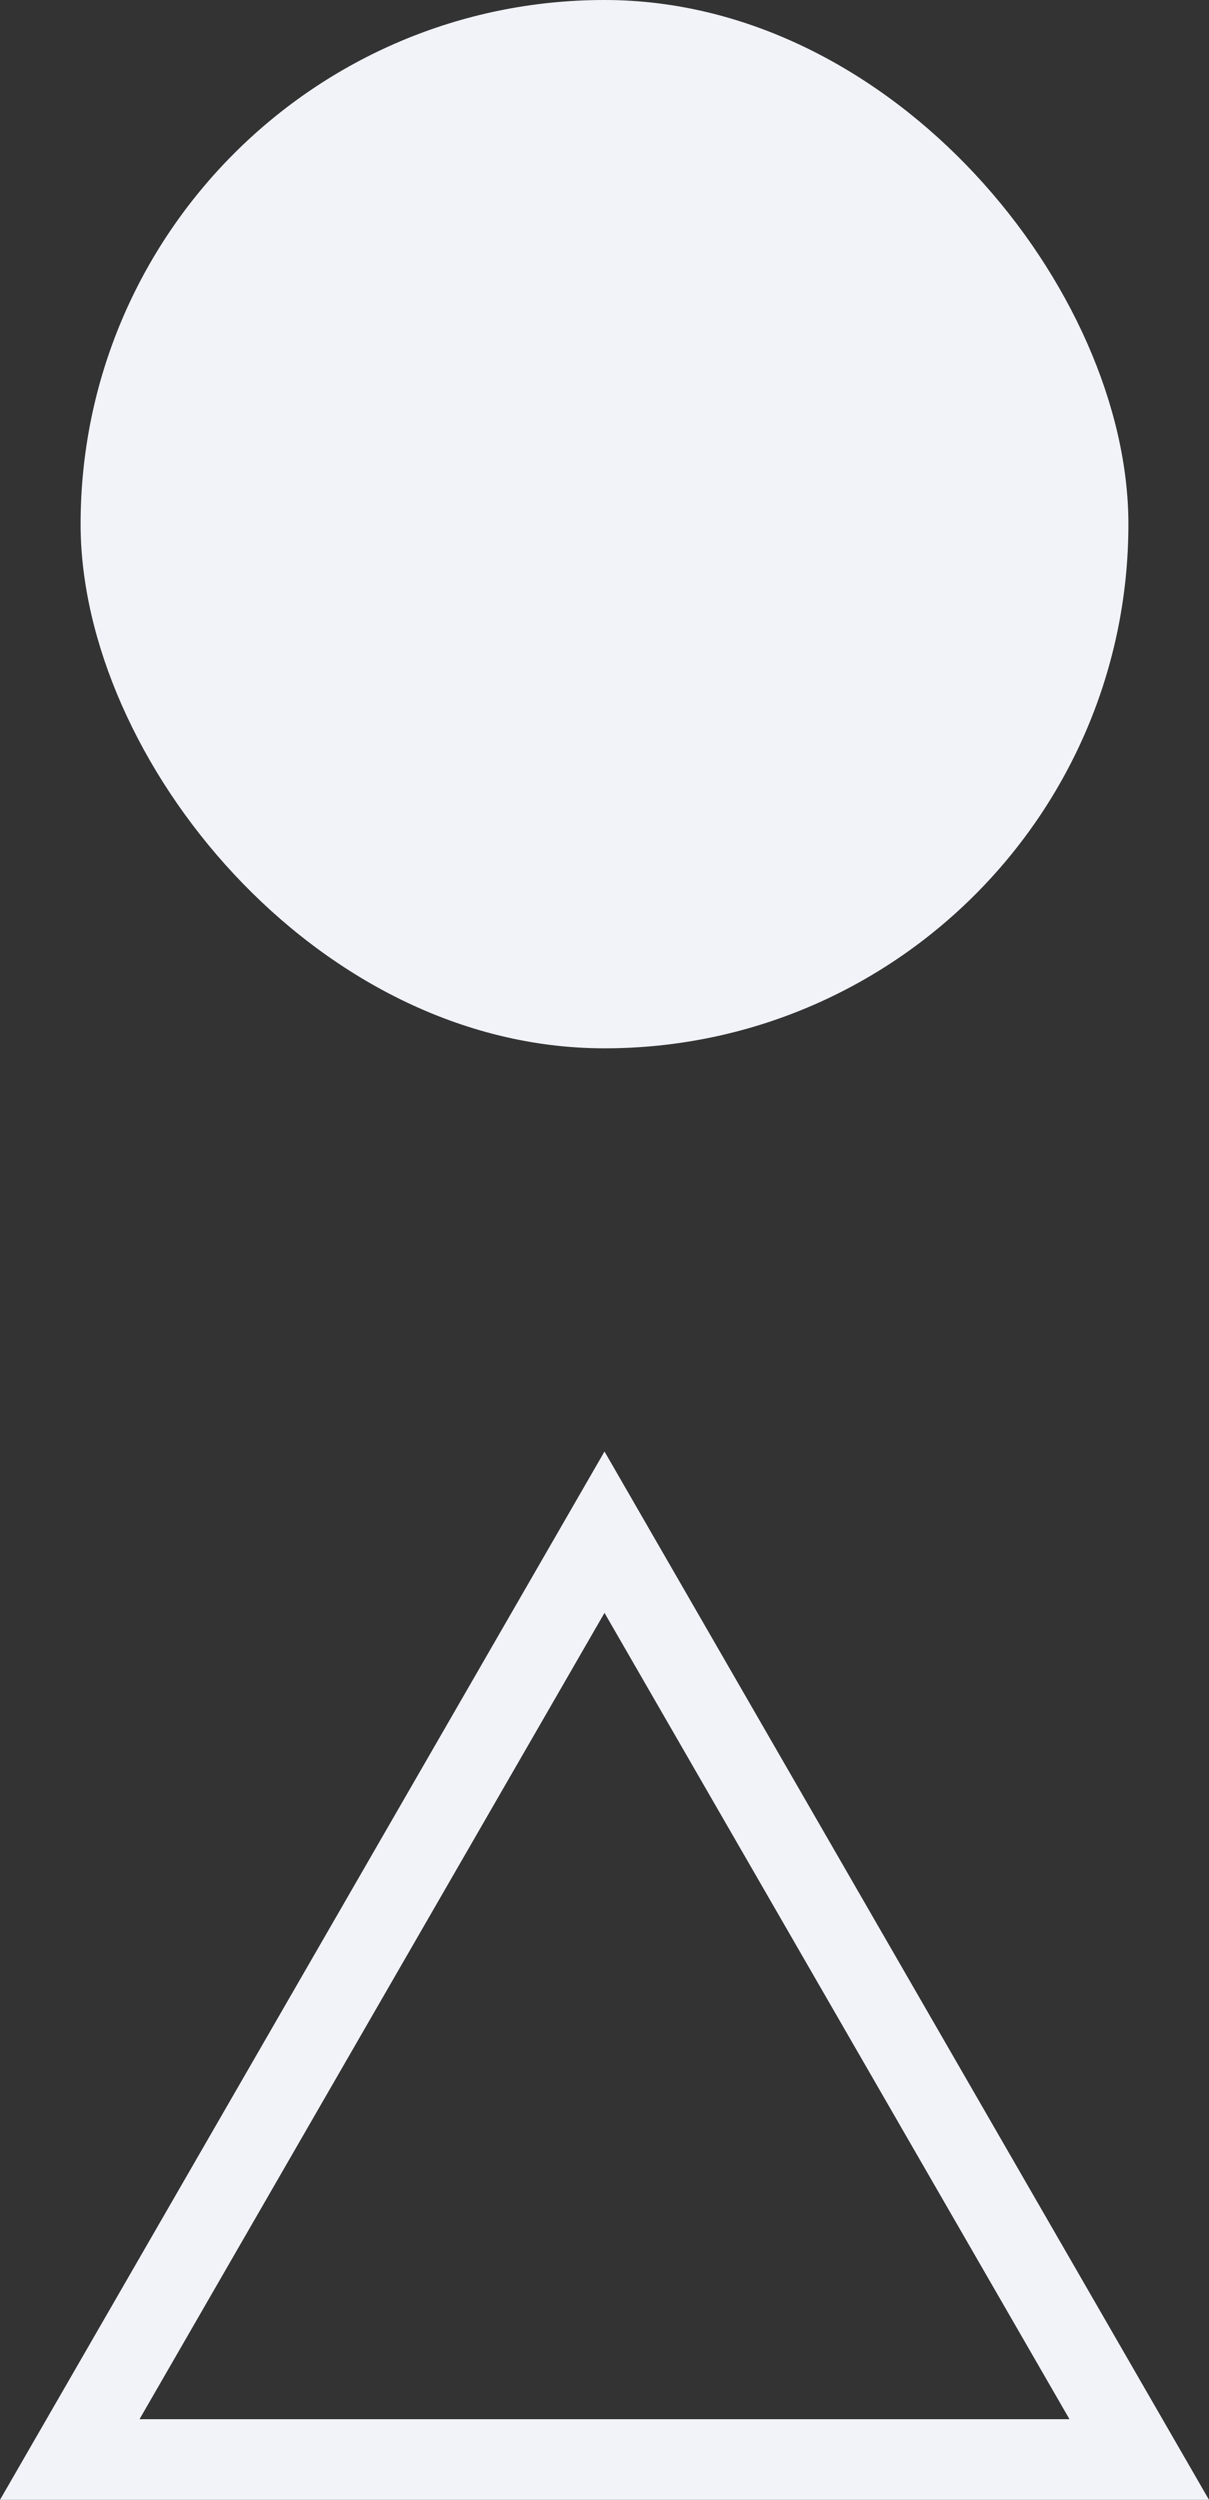
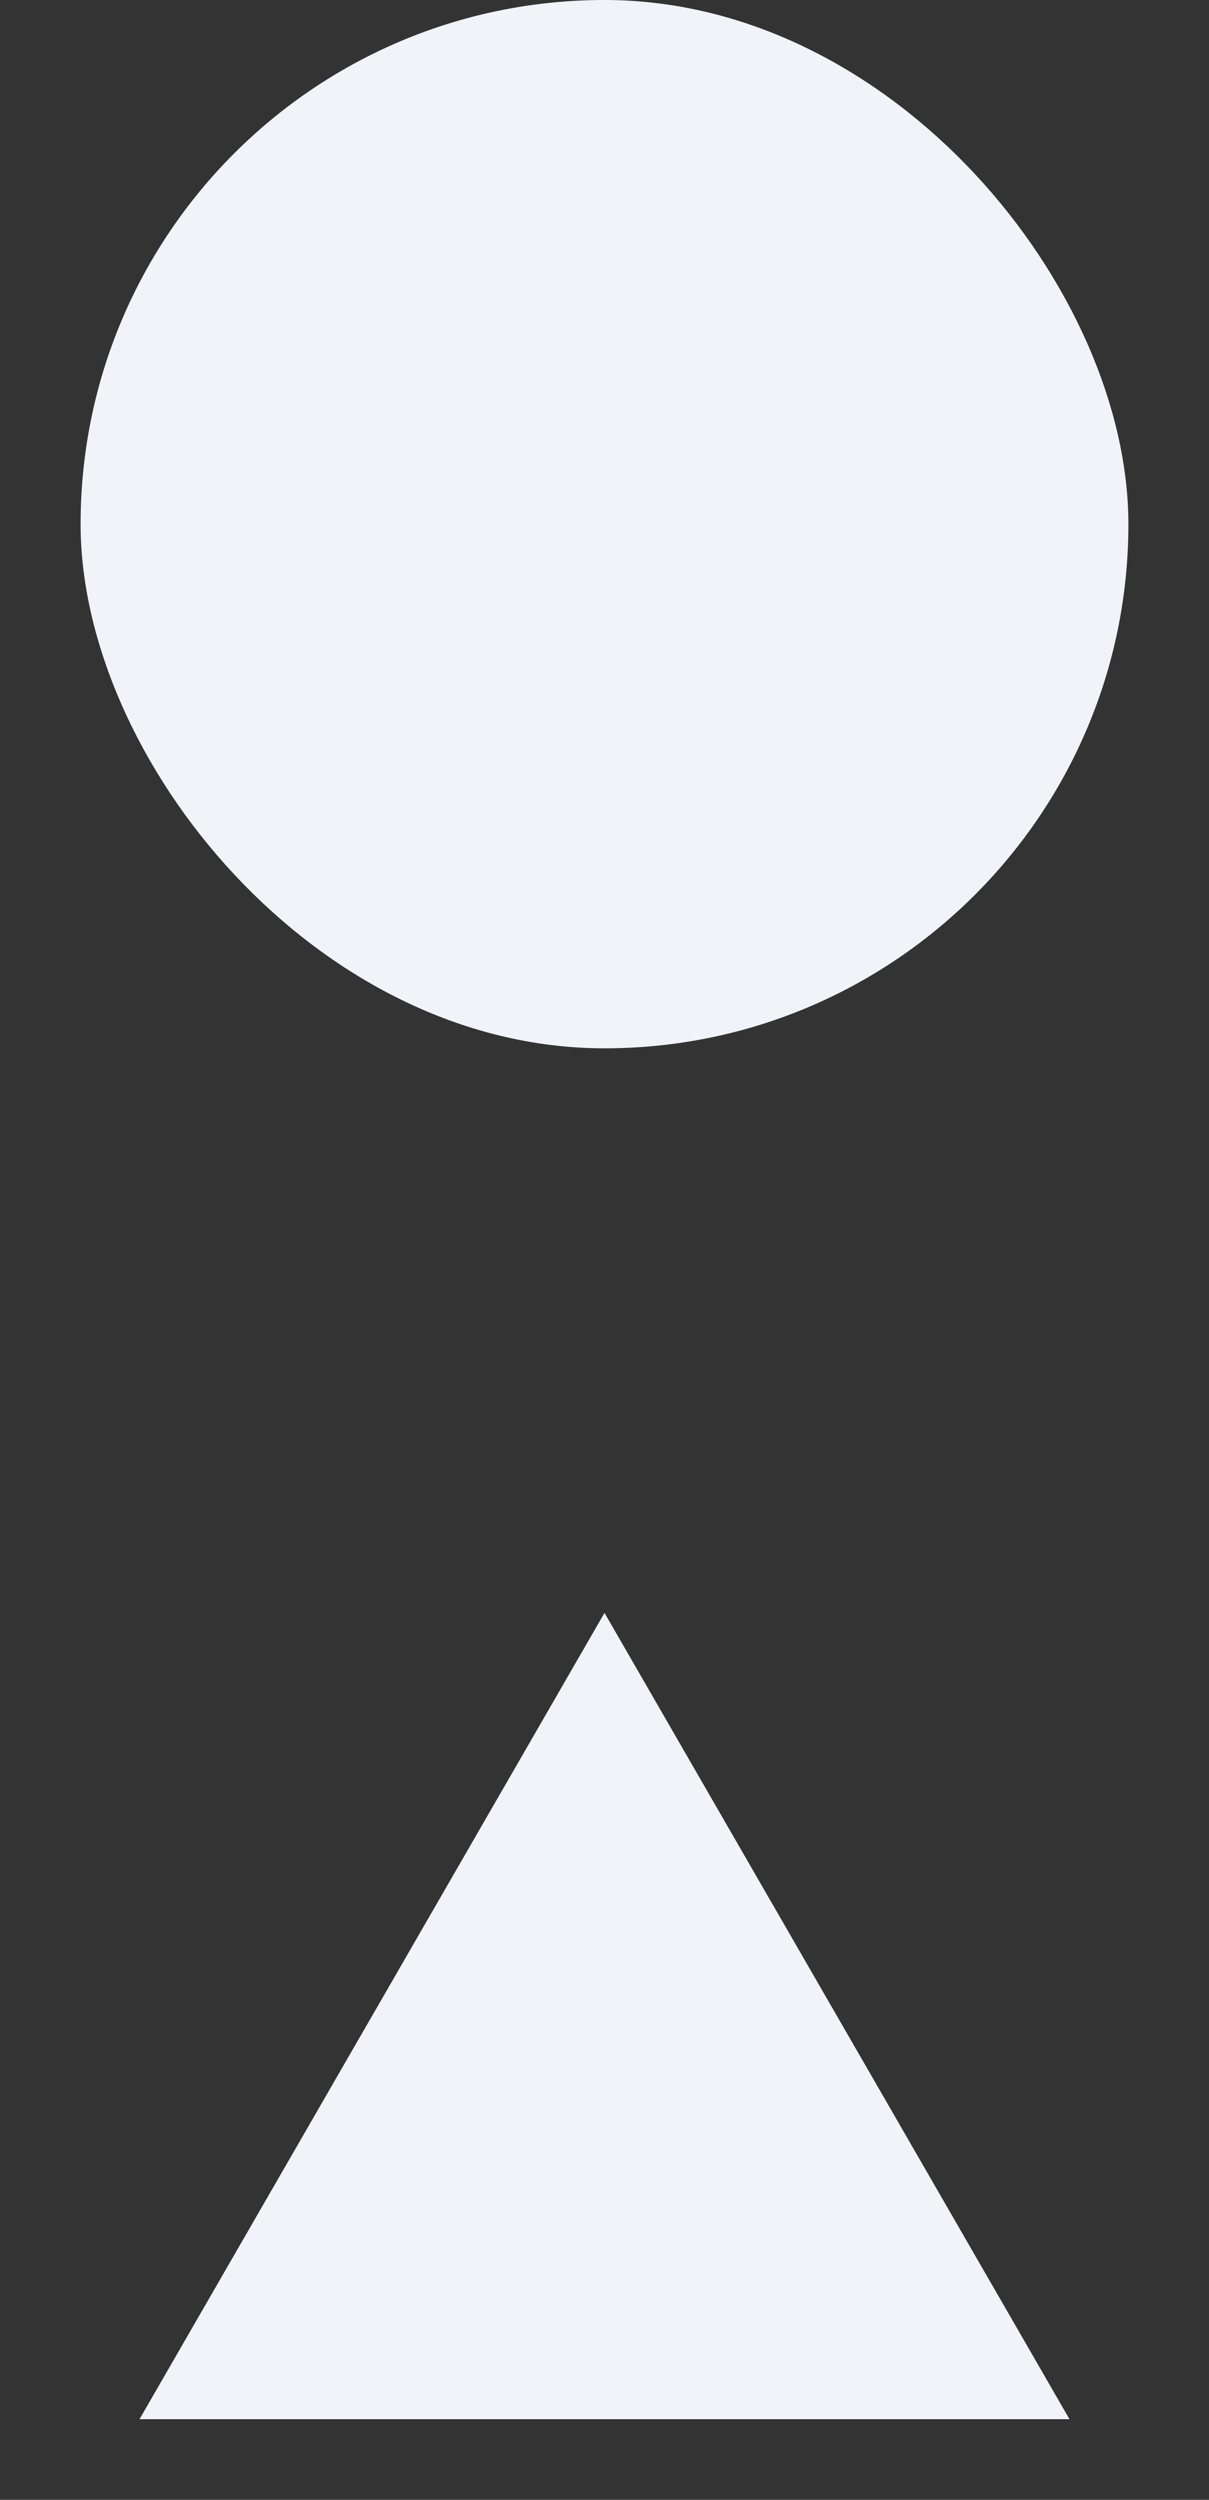
<svg xmlns="http://www.w3.org/2000/svg" width="15" height="31" viewBox="0 0 15 31">
  <rect x="0" y="0" width="15" height="31" fill="#333333" stroke="none" />
  <rect id="Rectángulo_597" data-name="Rectángulo 597" width="13" height="13" rx="6.5" transform="translate(1)" fill="#f2f3f8" />
  <g id="Polígono_39" data-name="Polígono 39" transform="translate(0 18)" fill="none">
-     <path d="M7.5,0,15,13H0Z" stroke="none" />
-     <path d="M 7.5 2.001 L 1.731 12 L 13.269 12 L 7.5 2.001 M 7.5 0 L 15 13 L 9.5367431640625e-07 13 L 7.5 0 Z" stroke="none" fill="#f2f3f8" />
+     <path d="M 7.5 2.001 L 1.731 12 L 13.269 12 L 7.5 2.001 M 7.5 0 L 9.5367431640625e-07 13 L 7.5 0 Z" stroke="none" fill="#f2f3f8" />
  </g>
</svg>